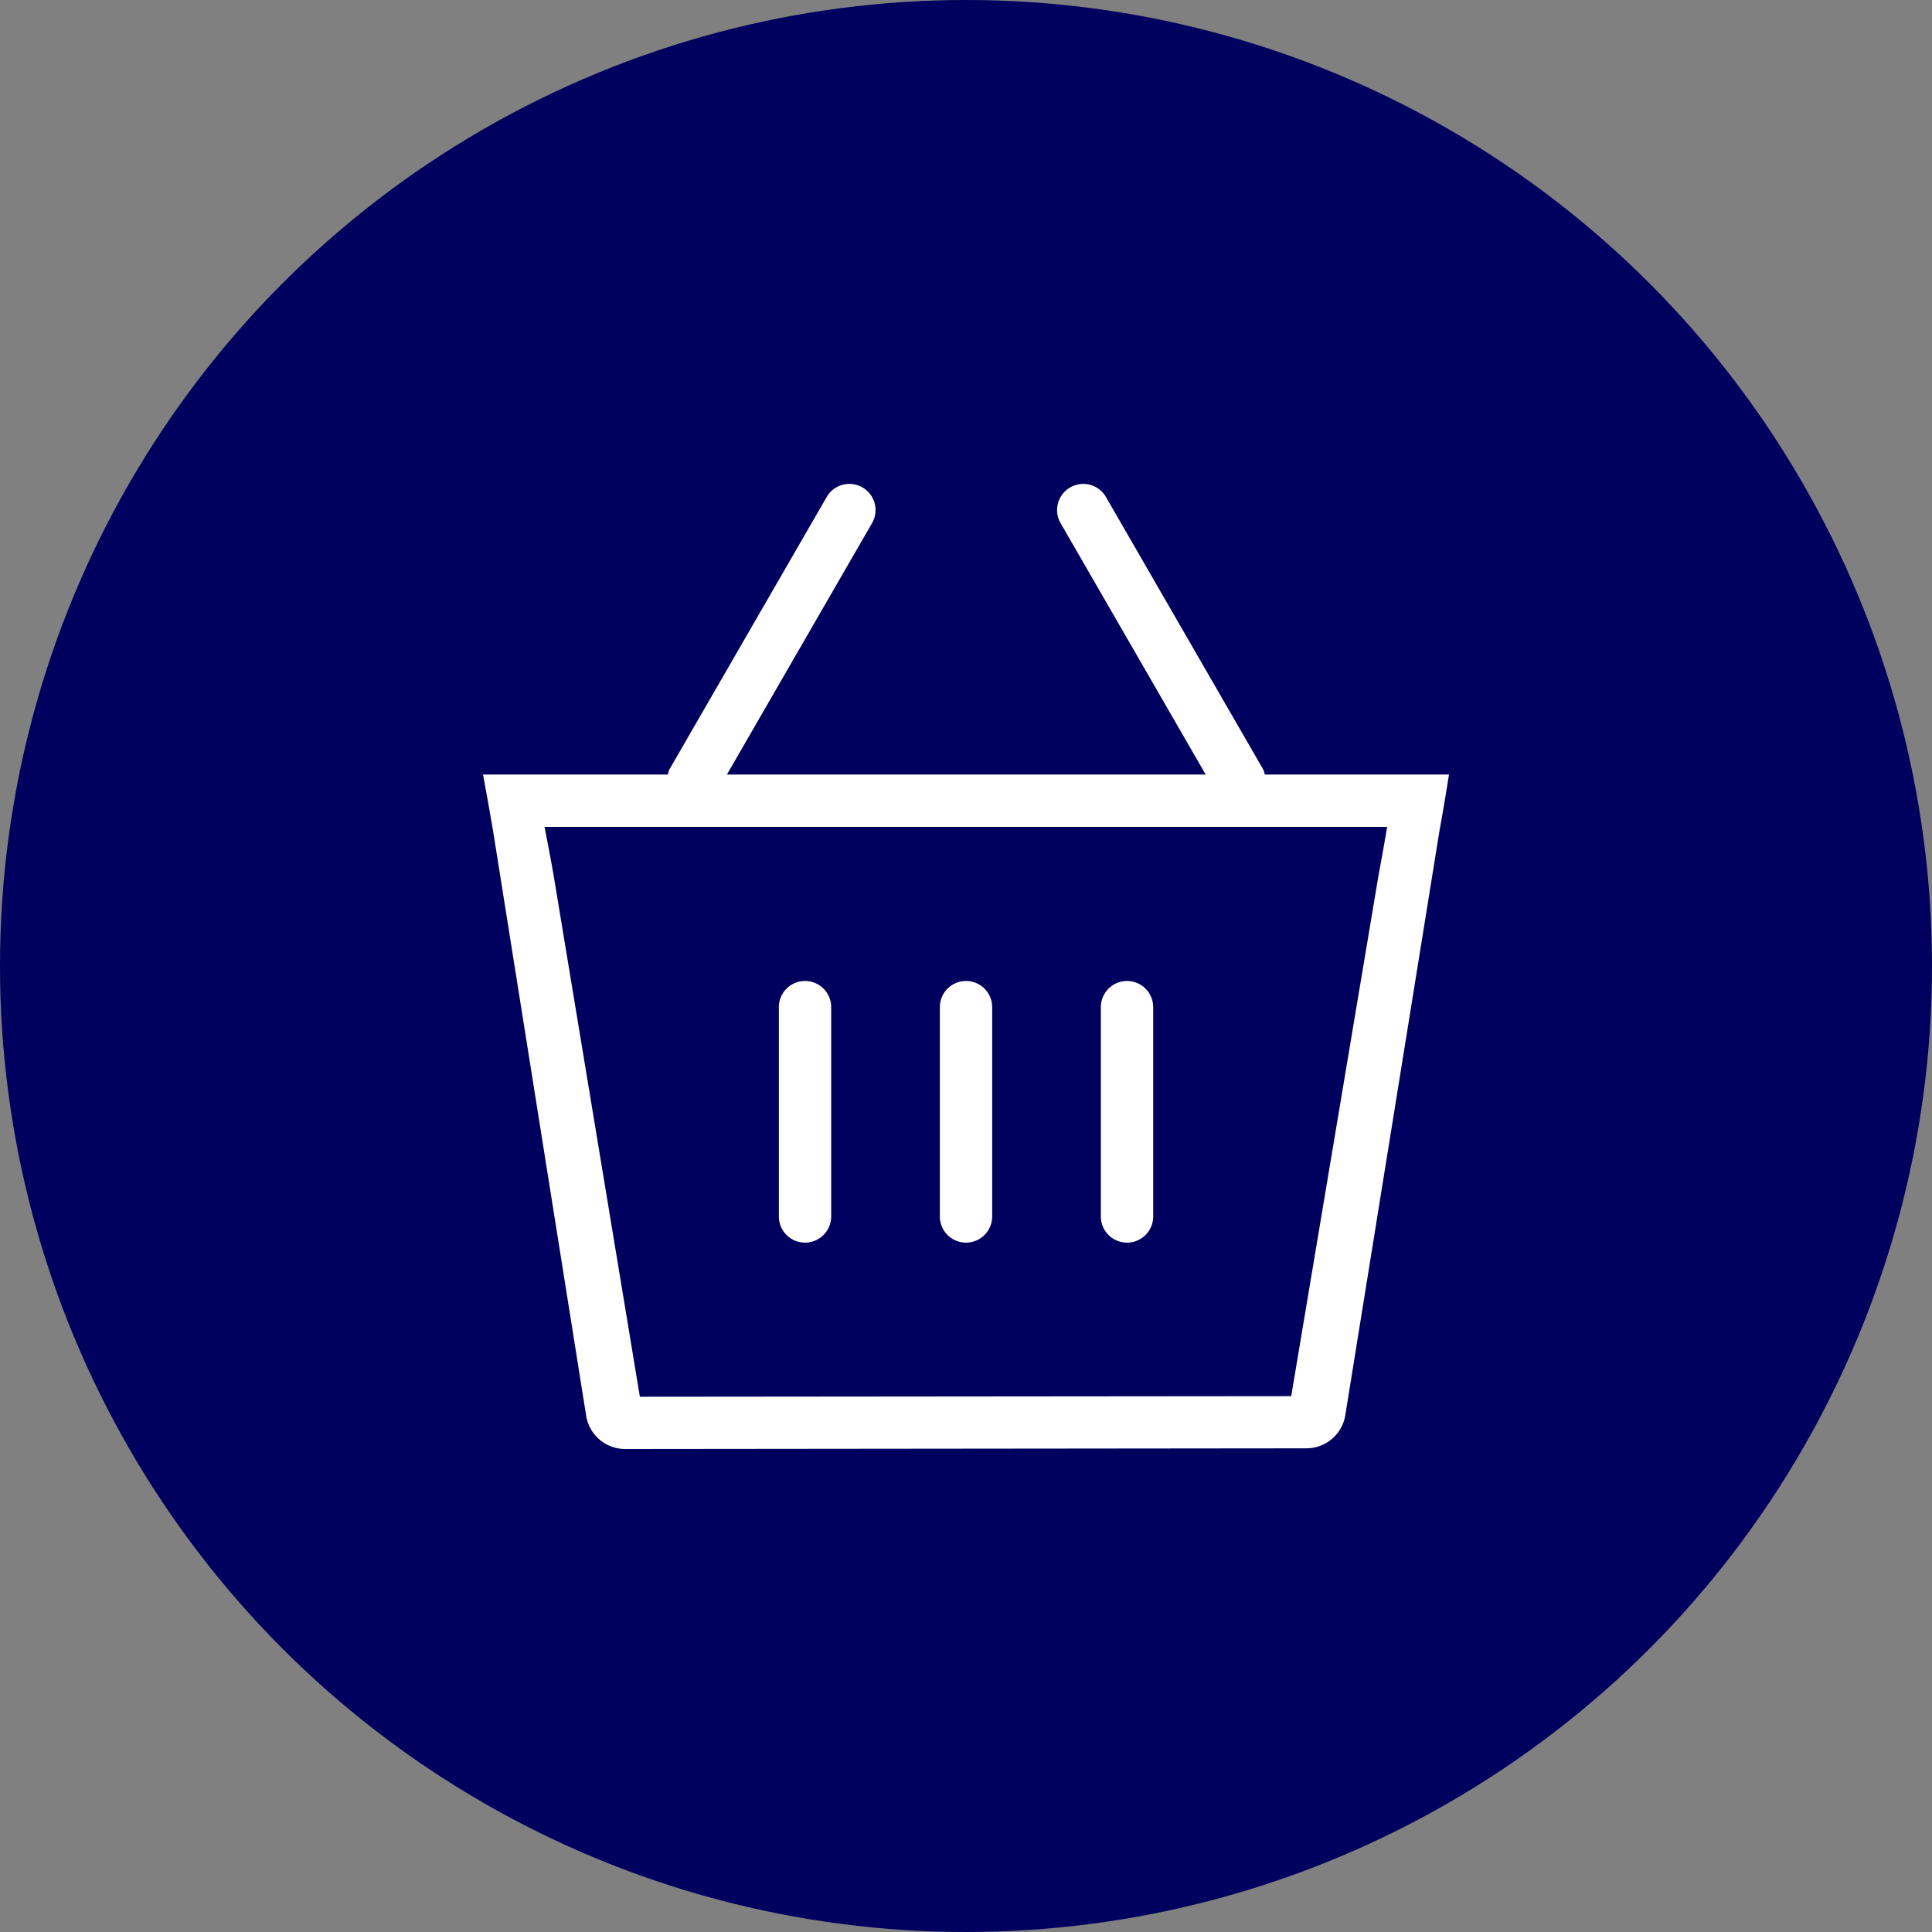
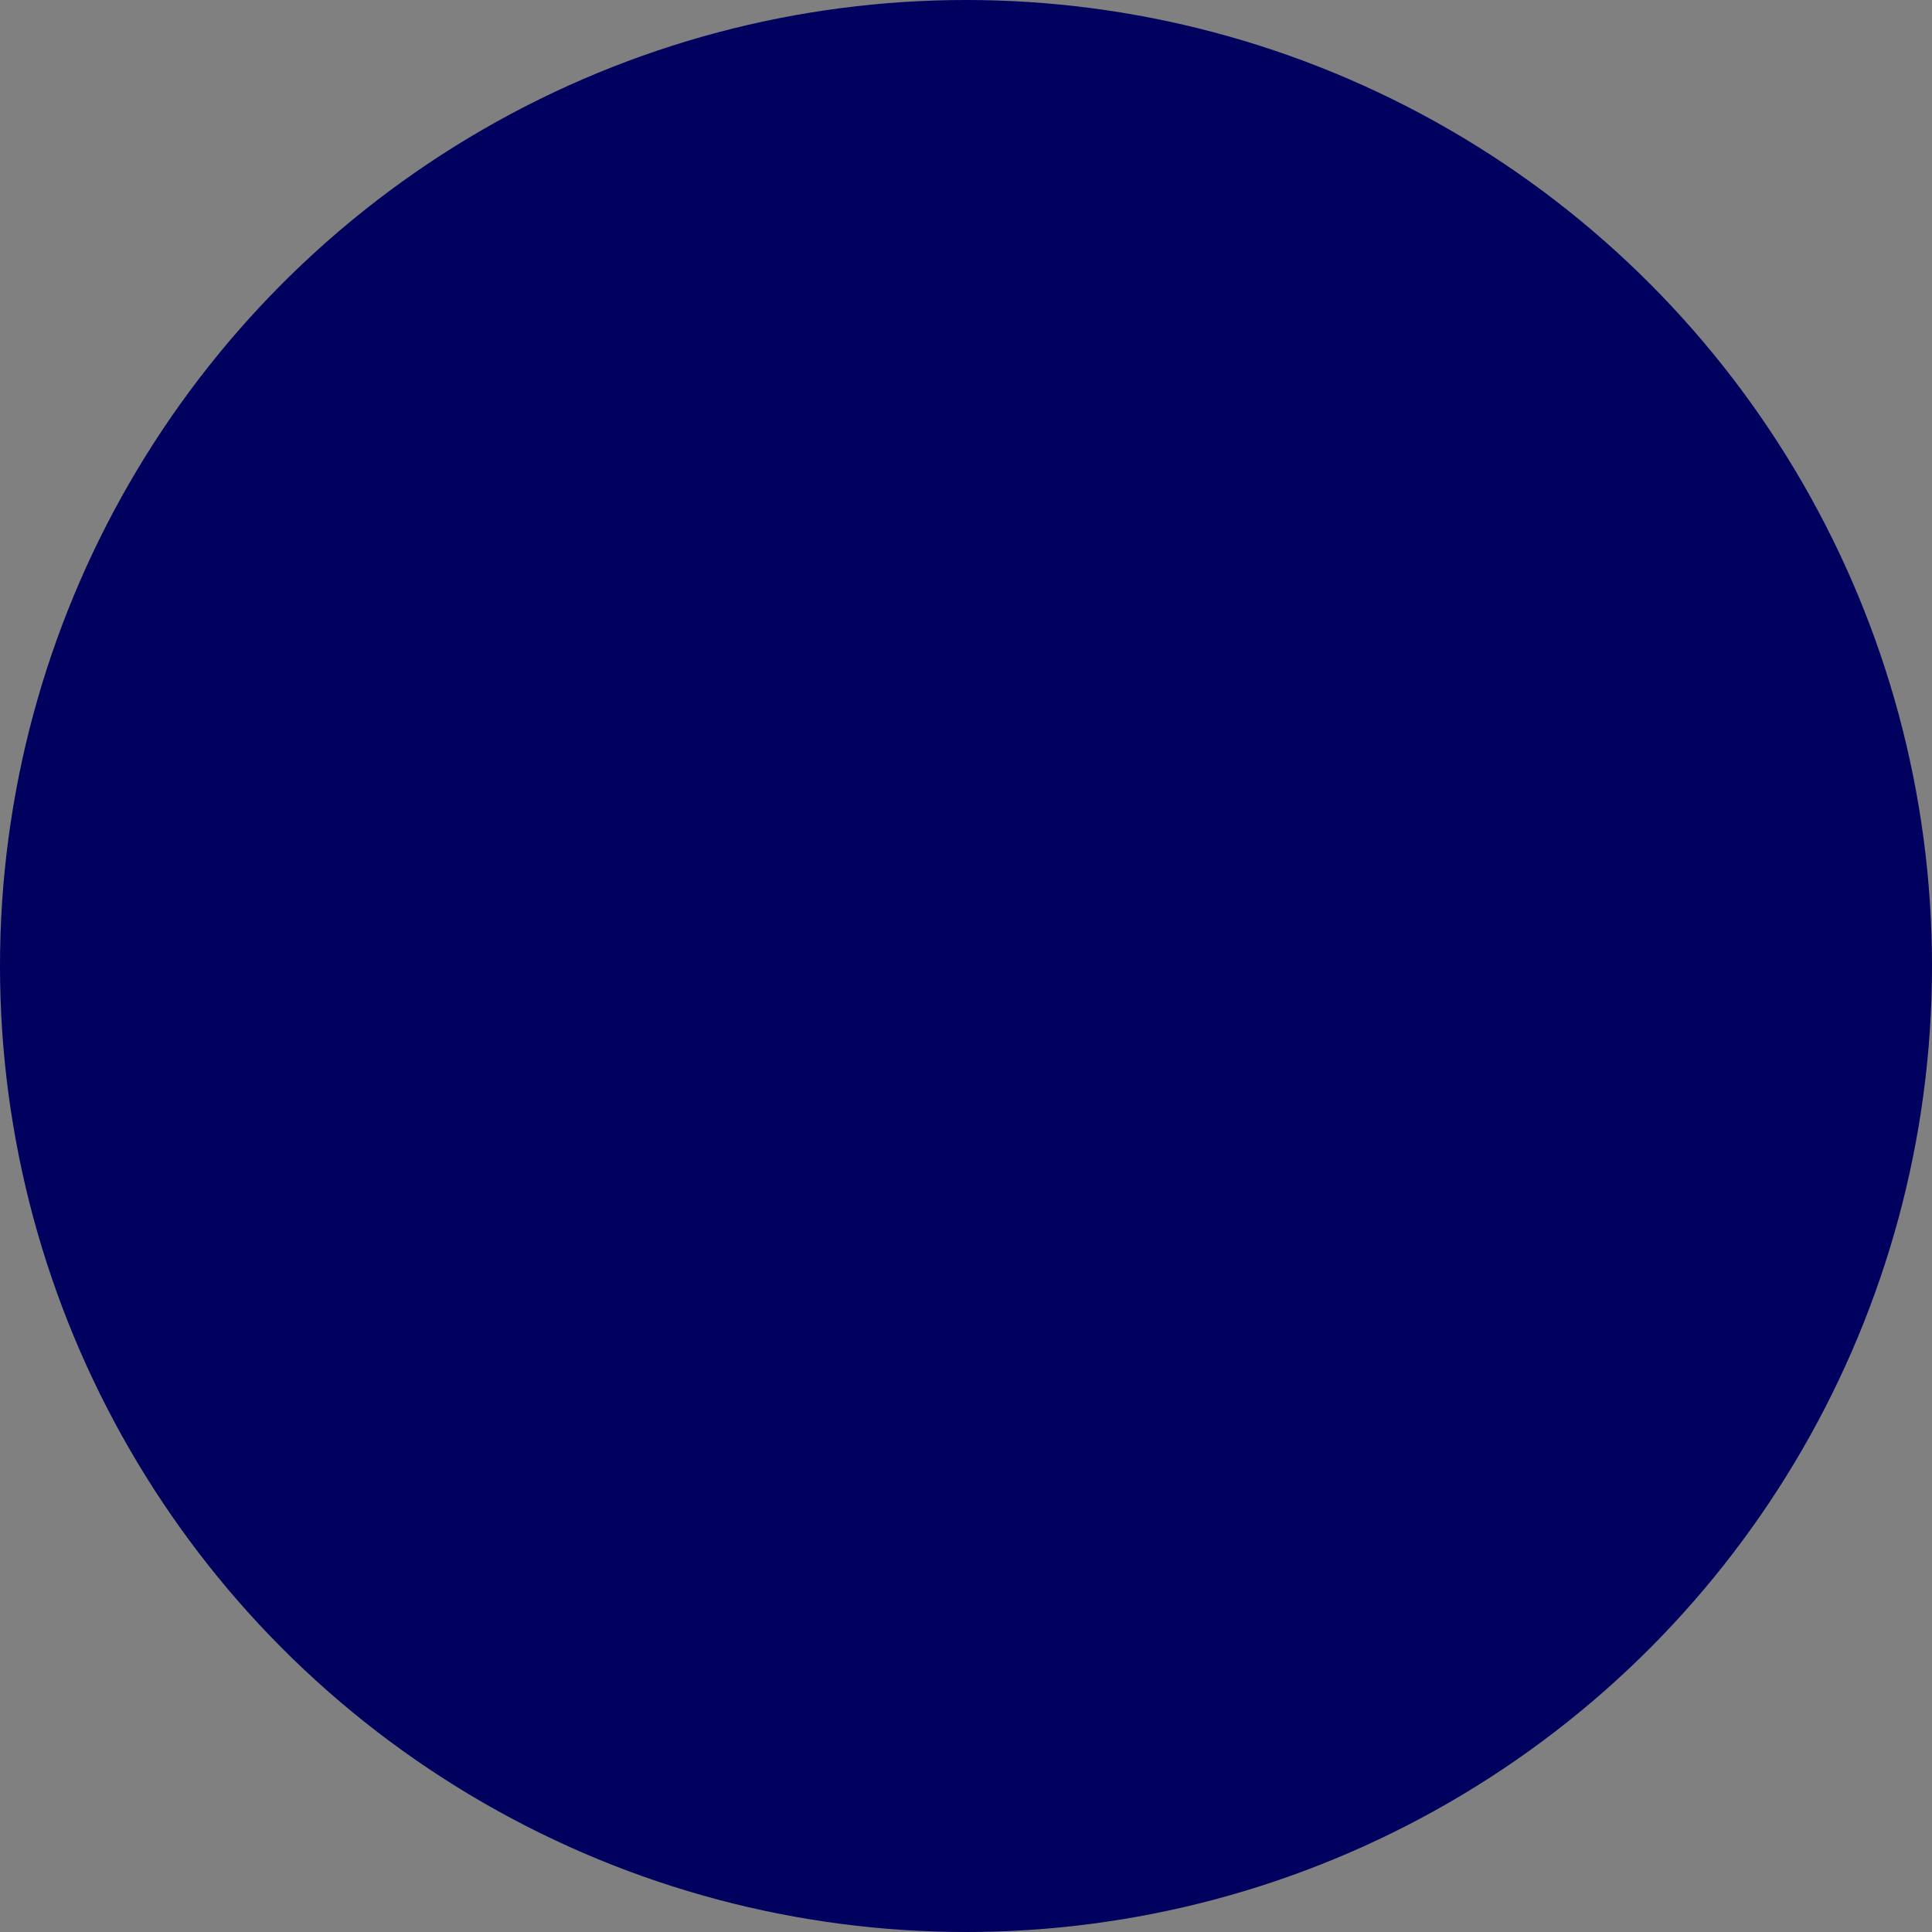
<svg xmlns="http://www.w3.org/2000/svg" xmlns:xlink="http://www.w3.org/1999/xlink" width="100" height="100">
  <rect width="100%" height="100%" fill="#808080" stroke="none" />
  <defs>
-     <path id="a" d="M65.467 40.091H75s-.219 1.402-.496 2.928l-4.873 30.243a2.042 2.042 0 01-2.012 1.703L32.359 75c-.999 0-1.85-.72-2.017-1.704L25.52 43C25.262 41.479 25 40.09 25 40.09h9.565c.029-.096.041-.192.093-.281l8.159-14.133a1.356 1.356 0 012.346 1.356l-7.538 13.058h24.781L54.87 27.033a1.356 1.356 0 012.346-1.356l8.158 14.133c.05.09.064.185.094.281zm5.898 5.14c.24-1.264.433-2.431.433-2.431H28.185s.23 1.154.455 2.417l4.48 27.078 33.713-.03 4.532-27.034zm-20.01 17.733a1.354 1.354 0 11-2.708 0V52.13a1.354 1.354 0 112.708 0v10.834zm-8.333 0a1.354 1.354 0 11-2.708 0V52.13a1.354 1.354 0 112.708 0v10.834zm16.667 0a1.354 1.354 0 11-2.709 0V52.13a1.354 1.354 0 112.709 0v10.834z" />
-   </defs>
+     </defs>
  <g fill="none" fill-rule="evenodd">
    <circle cx="50" cy="50" r="50" fill="#00005F" />
    <use fill="#FFF" xlink:href="#a" />
  </g>
</svg>